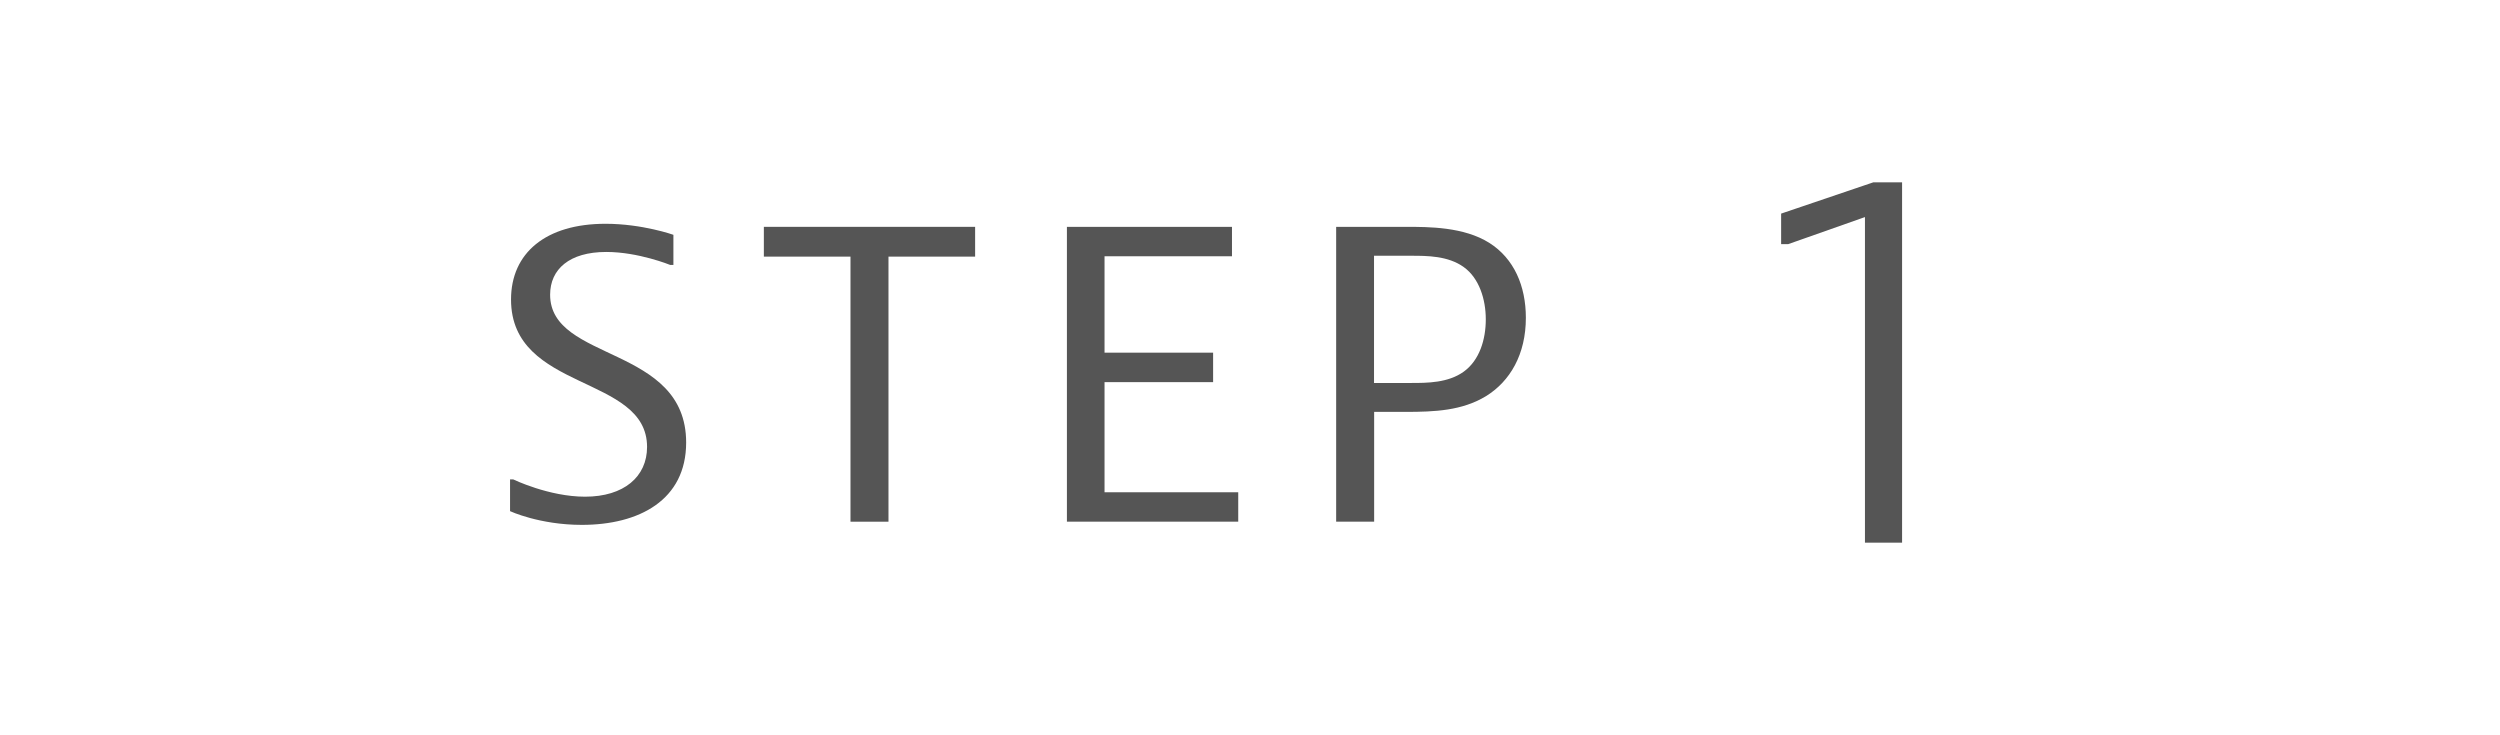
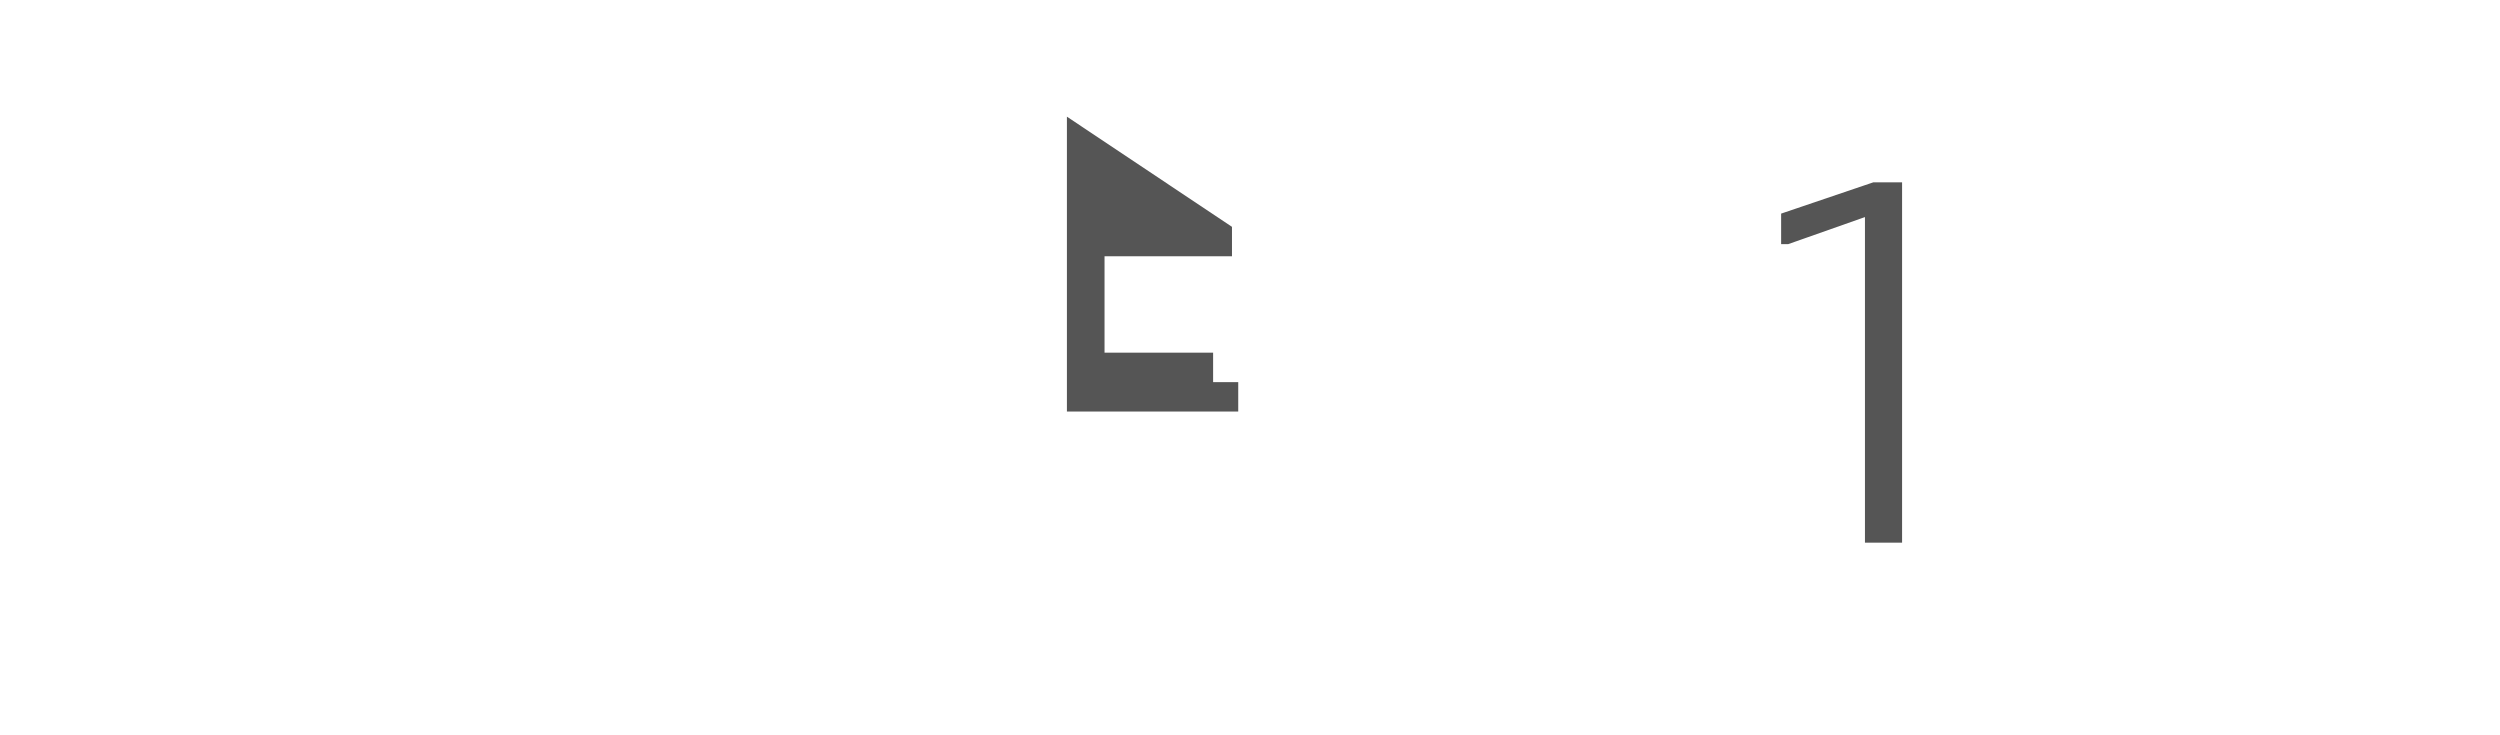
<svg xmlns="http://www.w3.org/2000/svg" viewBox="0 0 204 60">
  <path d="m0 0h204v60h-204z" fill="#fff" />
  <g fill="#555">
-     <path d="m54.95 21.62h-.26s-2.59-1.06-5.22-1.06c-3.01 0-4.58 1.41-4.58 3.49 0 5.5 11.1 4.1 11.1 12.06 0 4.7-3.84 6.72-8.51 6.72-3.46 0-5.86-1.12-5.86-1.12v-2.59h.26s2.91 1.41 5.86 1.41c3.17 0 5.06-1.63 5.06-4.06 0-5.92-11.1-4.48-11.1-12.03 0-3.81 2.85-6.18 7.71-6.18 3.01 0 5.54.9 5.54.9z" />
-     <path d="m79.57 18.51v2.43h-7.07v21.63h-3.1v-21.63h-7.07v-2.43h17.25z" />
-     <path d="m100.53 18.51v2.4h-10.4v7.87h8.86v2.4h-8.86v8.99h10.91v2.4h-13.98v-24.06z" />
-     <path d="m114.71 18.51c1.89 0 4.74 0 6.82 1.31 2.02 1.28 2.98 3.52 2.98 6.11 0 2.98-1.28 5.18-3.26 6.4-1.95 1.18-4.16 1.28-6.56 1.28h-2.56v8.96h-3.1v-24.06h5.7zm-2.59 12.74h3.04c1.28 0 3.01 0 4.29-.93s1.79-2.62 1.79-4.26-.54-3.36-1.79-4.26c-1.28-.93-3.01-.93-4.29-.93h-3.04v10.37z" />
+     <path d="m100.53 18.51v2.4h-10.4v7.87h8.86v2.4h-8.86h10.91v2.4h-13.98v-24.06z" />
    <path d="m152.43 44.03v-26.67l-6.55 2.31h-.29v-2.06l7.31-2.48h2.06v28.9h-2.52z" stroke="#555" stroke-miterlimit="10" stroke-width=".5" />
  </g>
</svg>